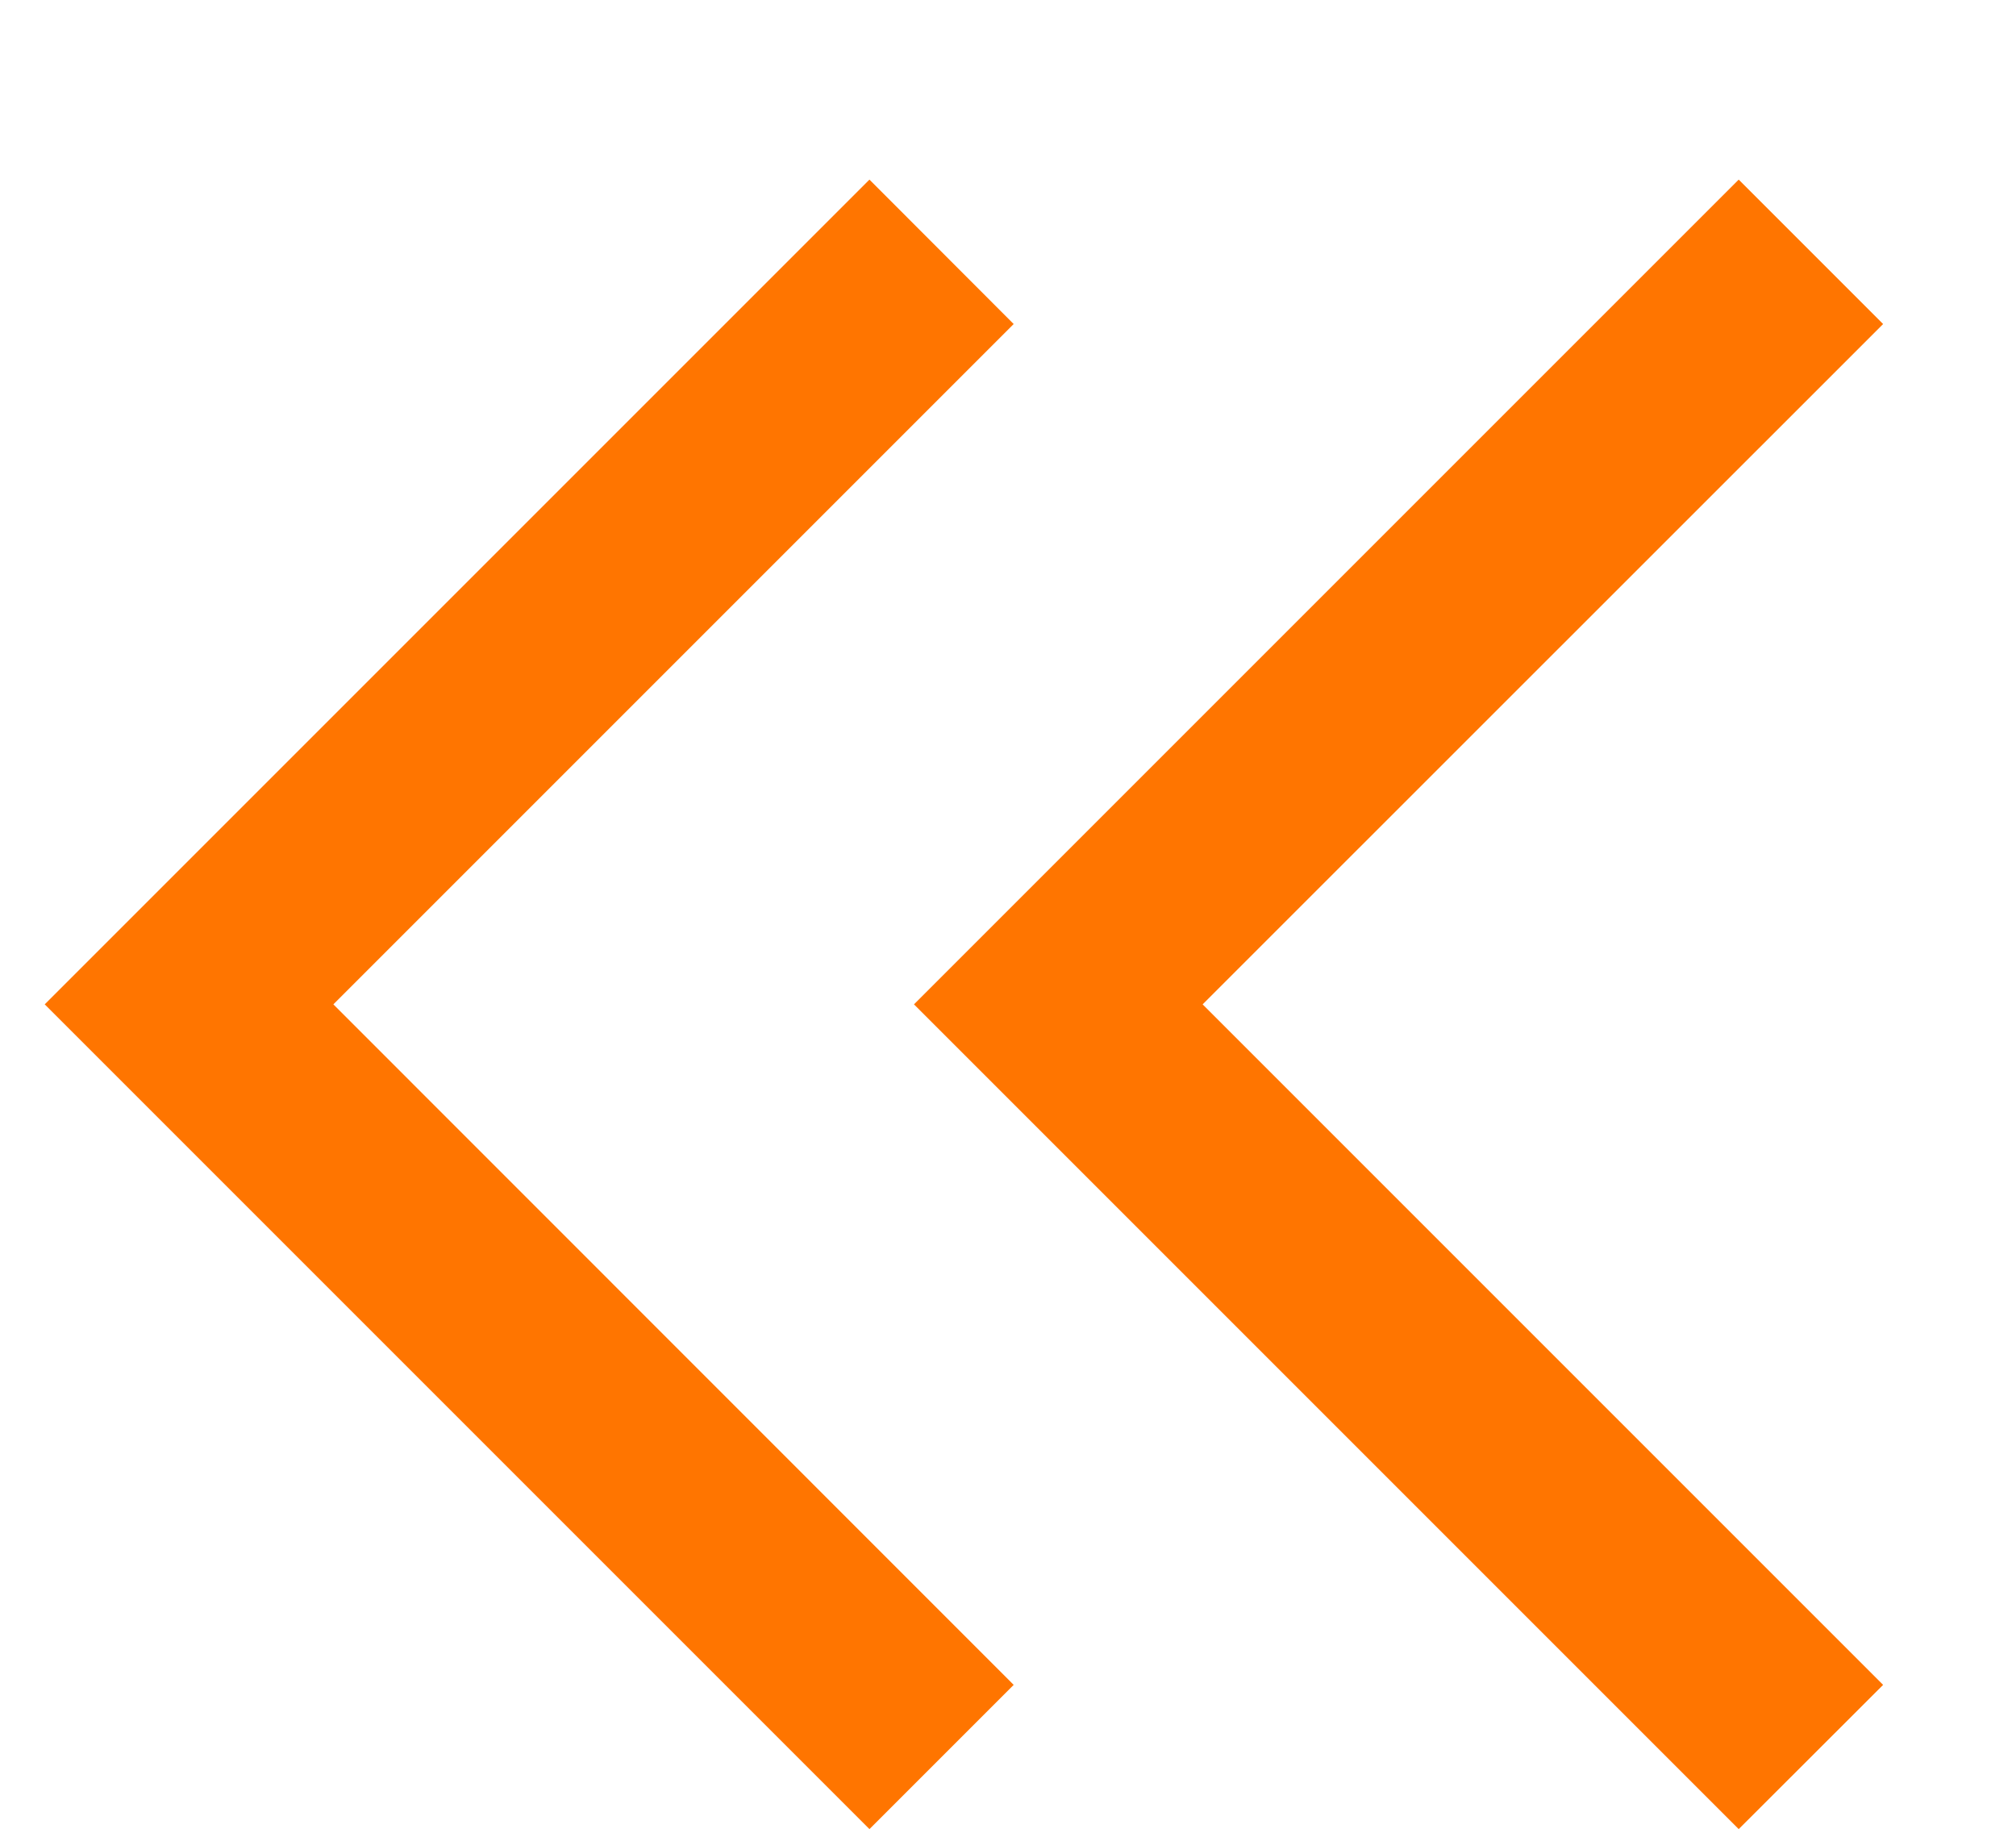
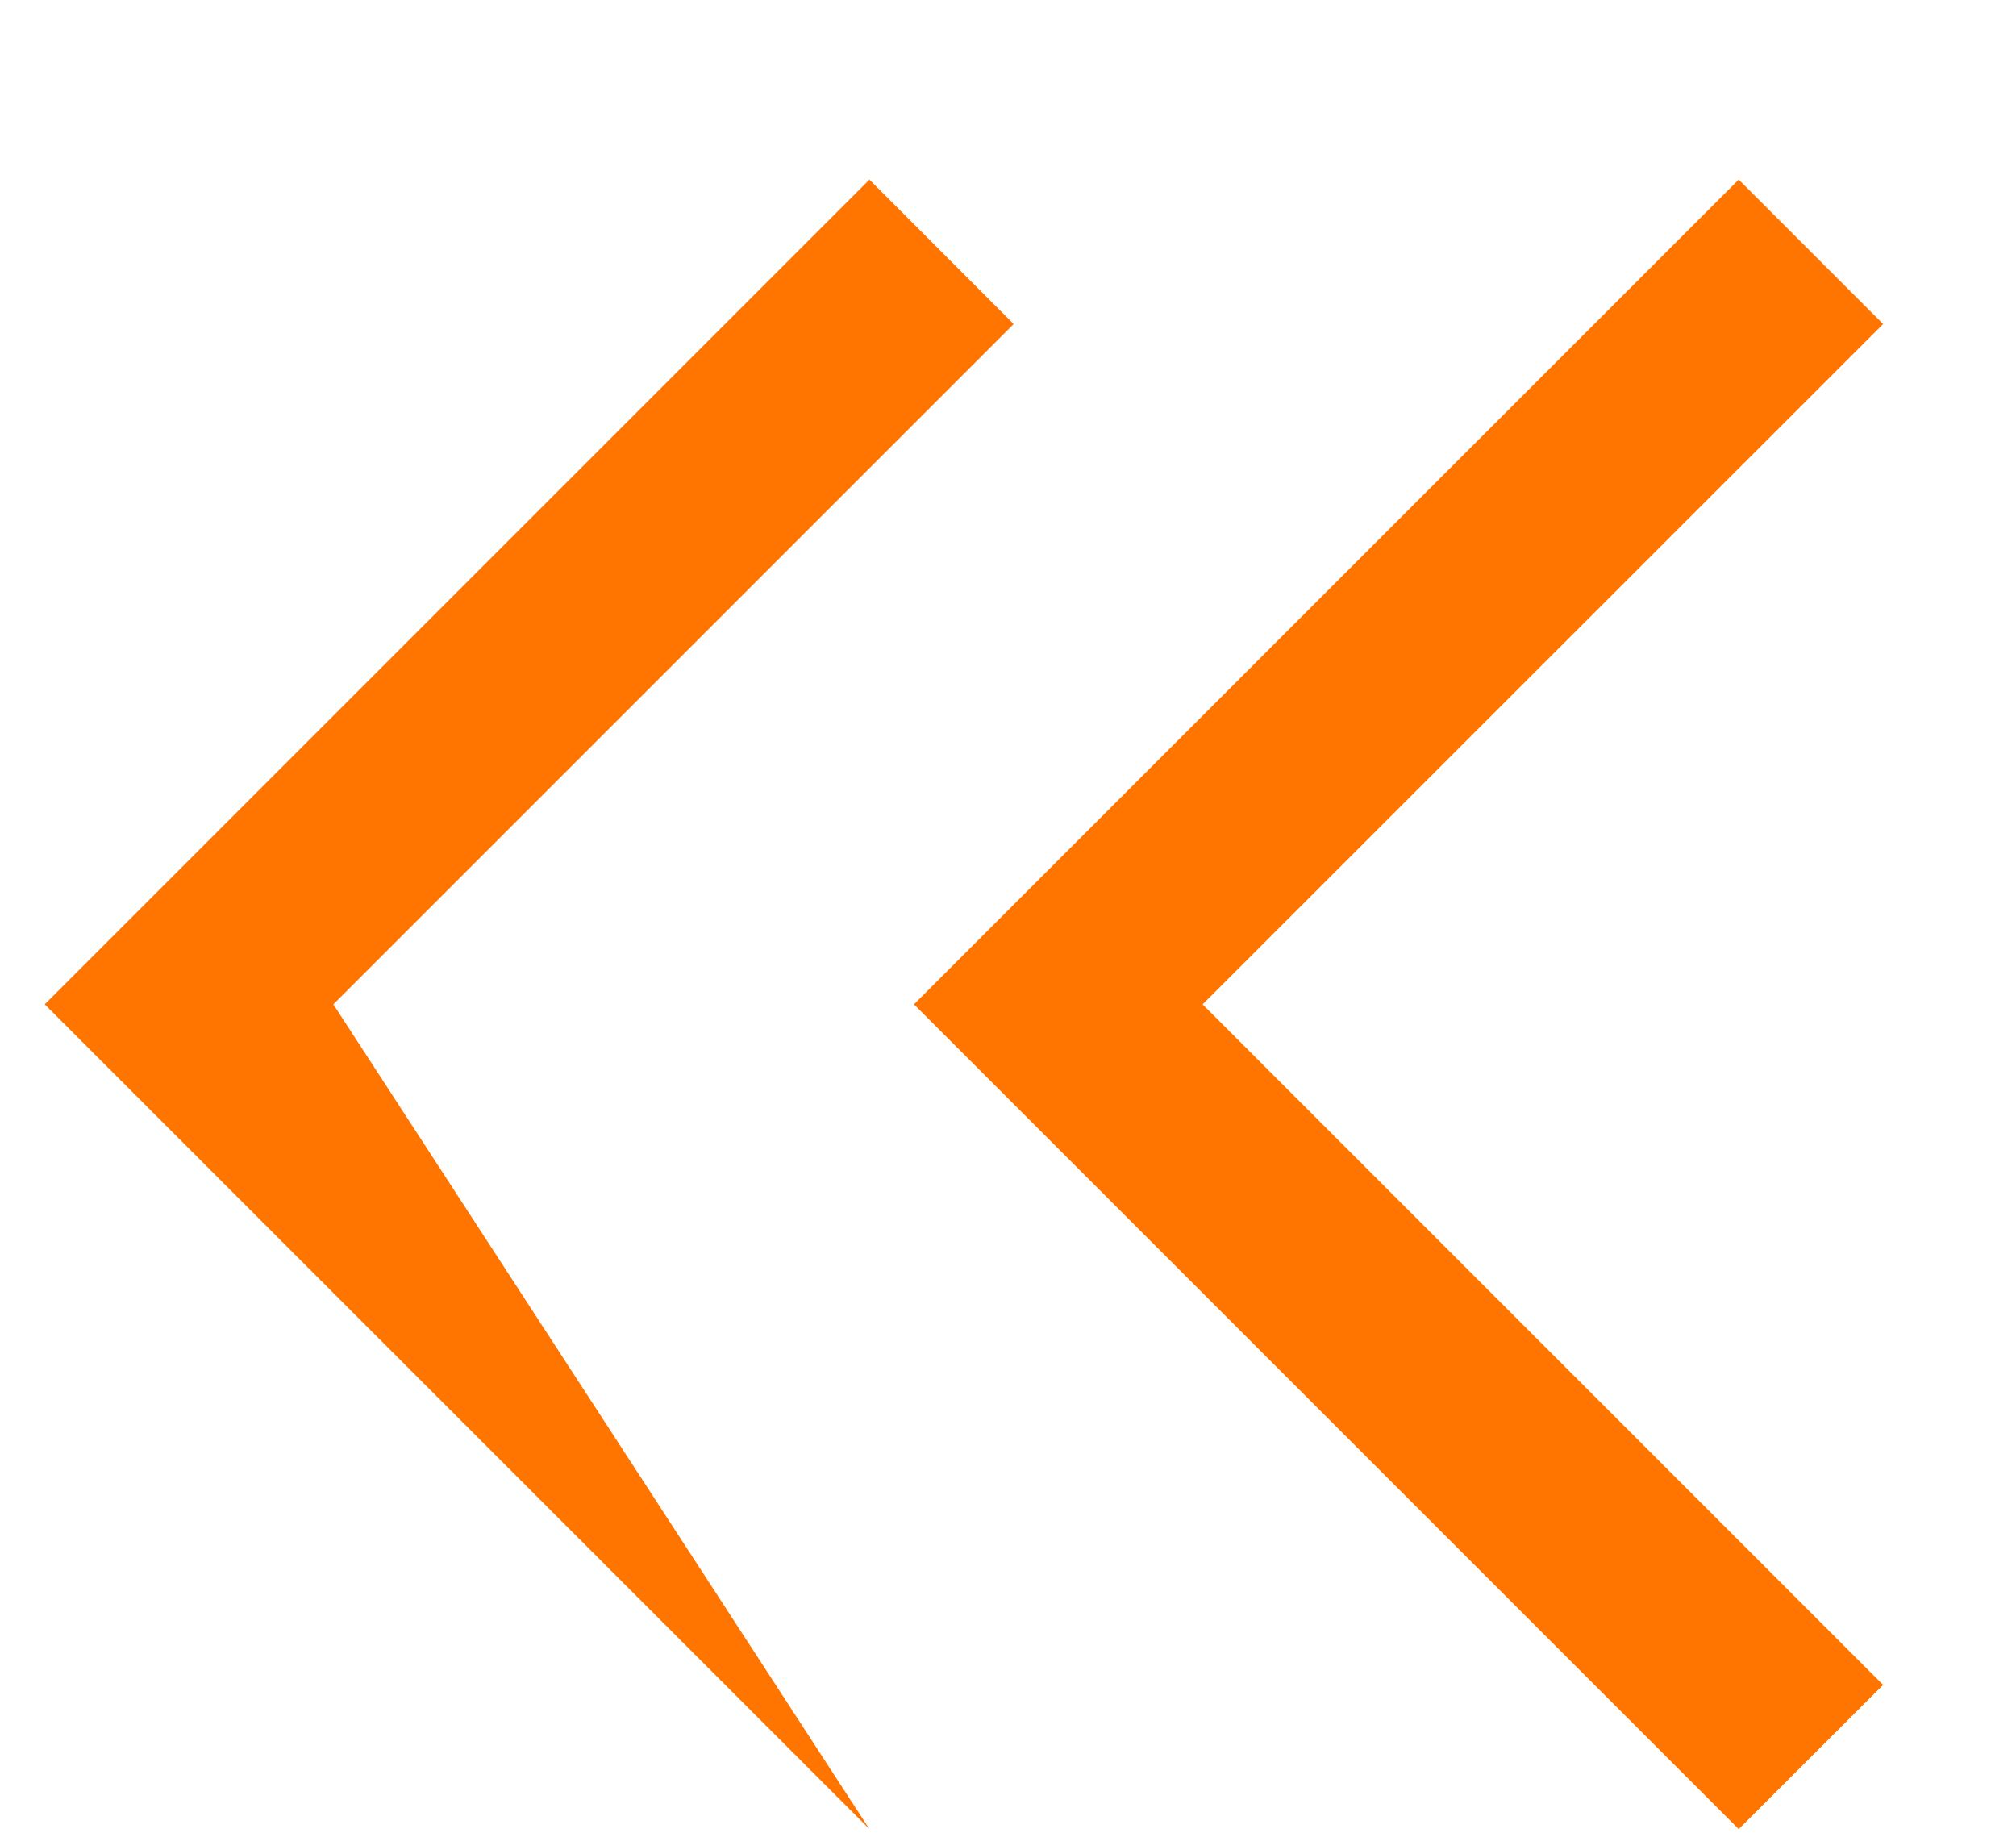
<svg xmlns="http://www.w3.org/2000/svg" width="11" height="10" viewBox="0 0 11 10" fill="none">
-   <path d="M4.744 9.98L0.244 5.48L4.744 0.98L5.531 1.768L1.819 5.48L5.531 9.193L4.744 9.98ZM9.487 9.98L4.987 5.48L9.487 0.98L10.275 1.768L6.562 5.48L10.275 9.193L9.487 9.98Z" fill="#FF7500" />
+   <path d="M4.744 9.98L0.244 5.48L4.744 0.98L5.531 1.768L1.819 5.48L4.744 9.98ZM9.487 9.98L4.987 5.48L9.487 0.98L10.275 1.768L6.562 5.48L10.275 9.193L9.487 9.98Z" fill="#FF7500" />
</svg>